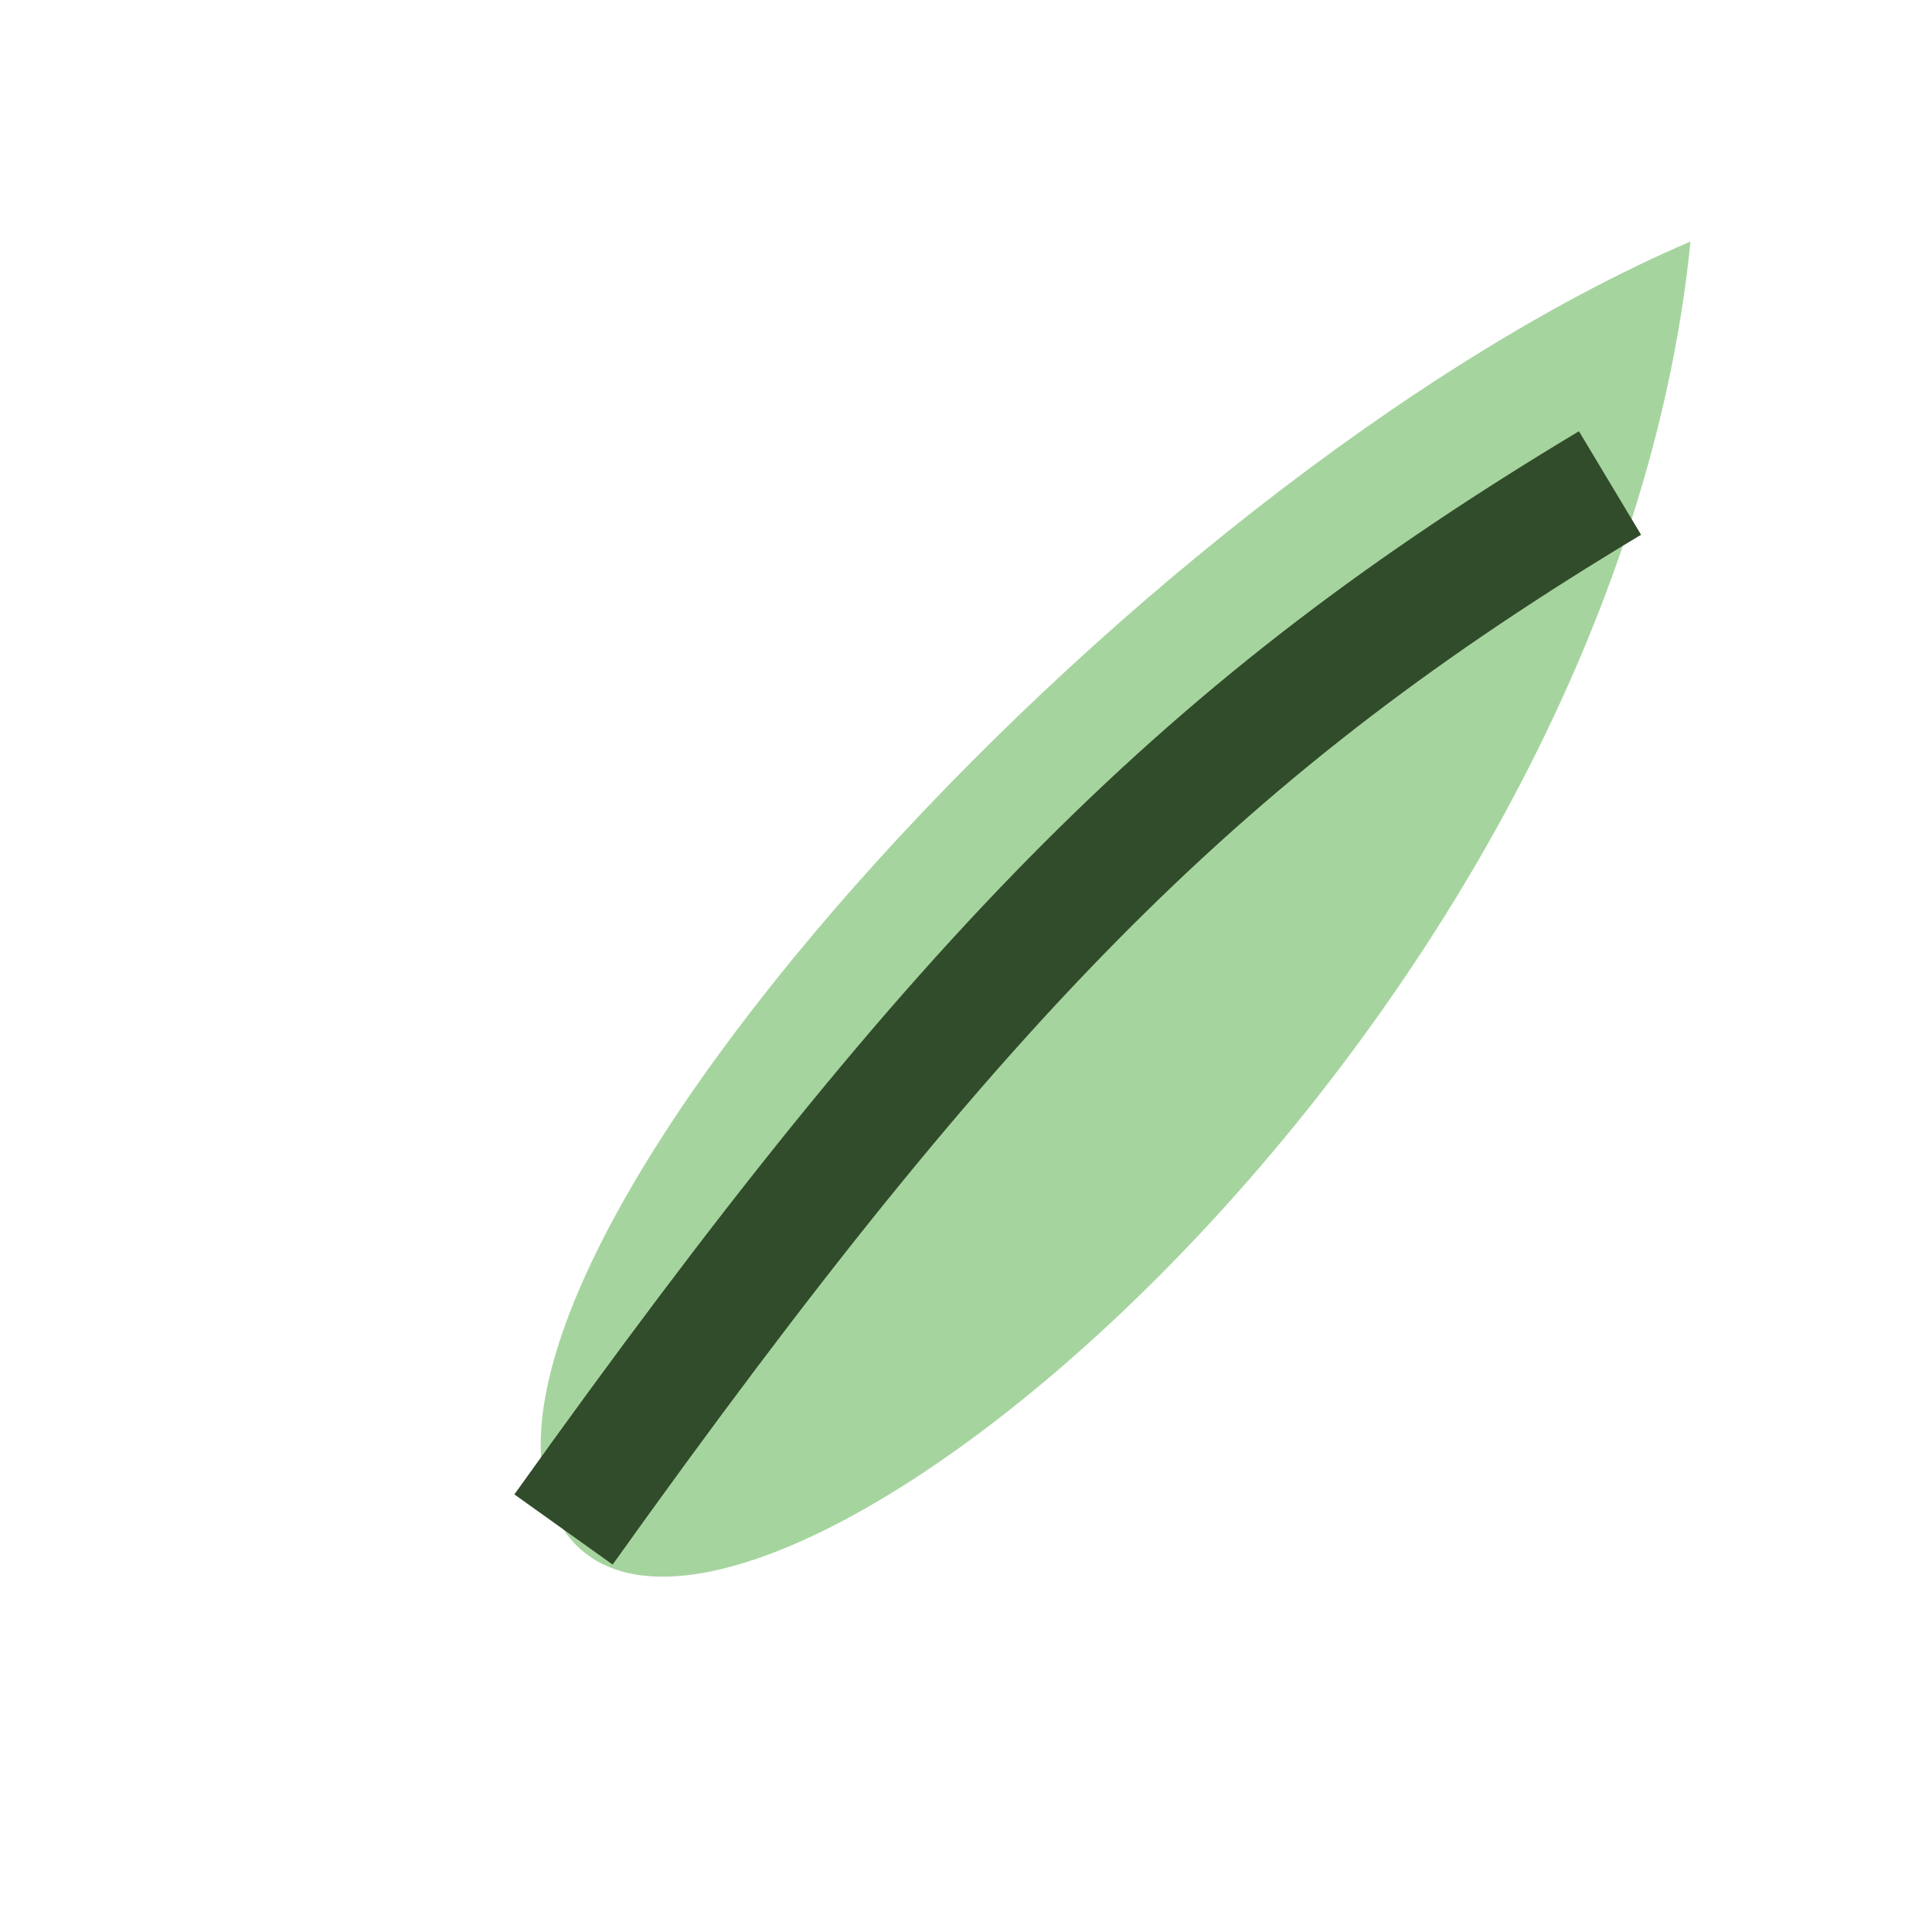
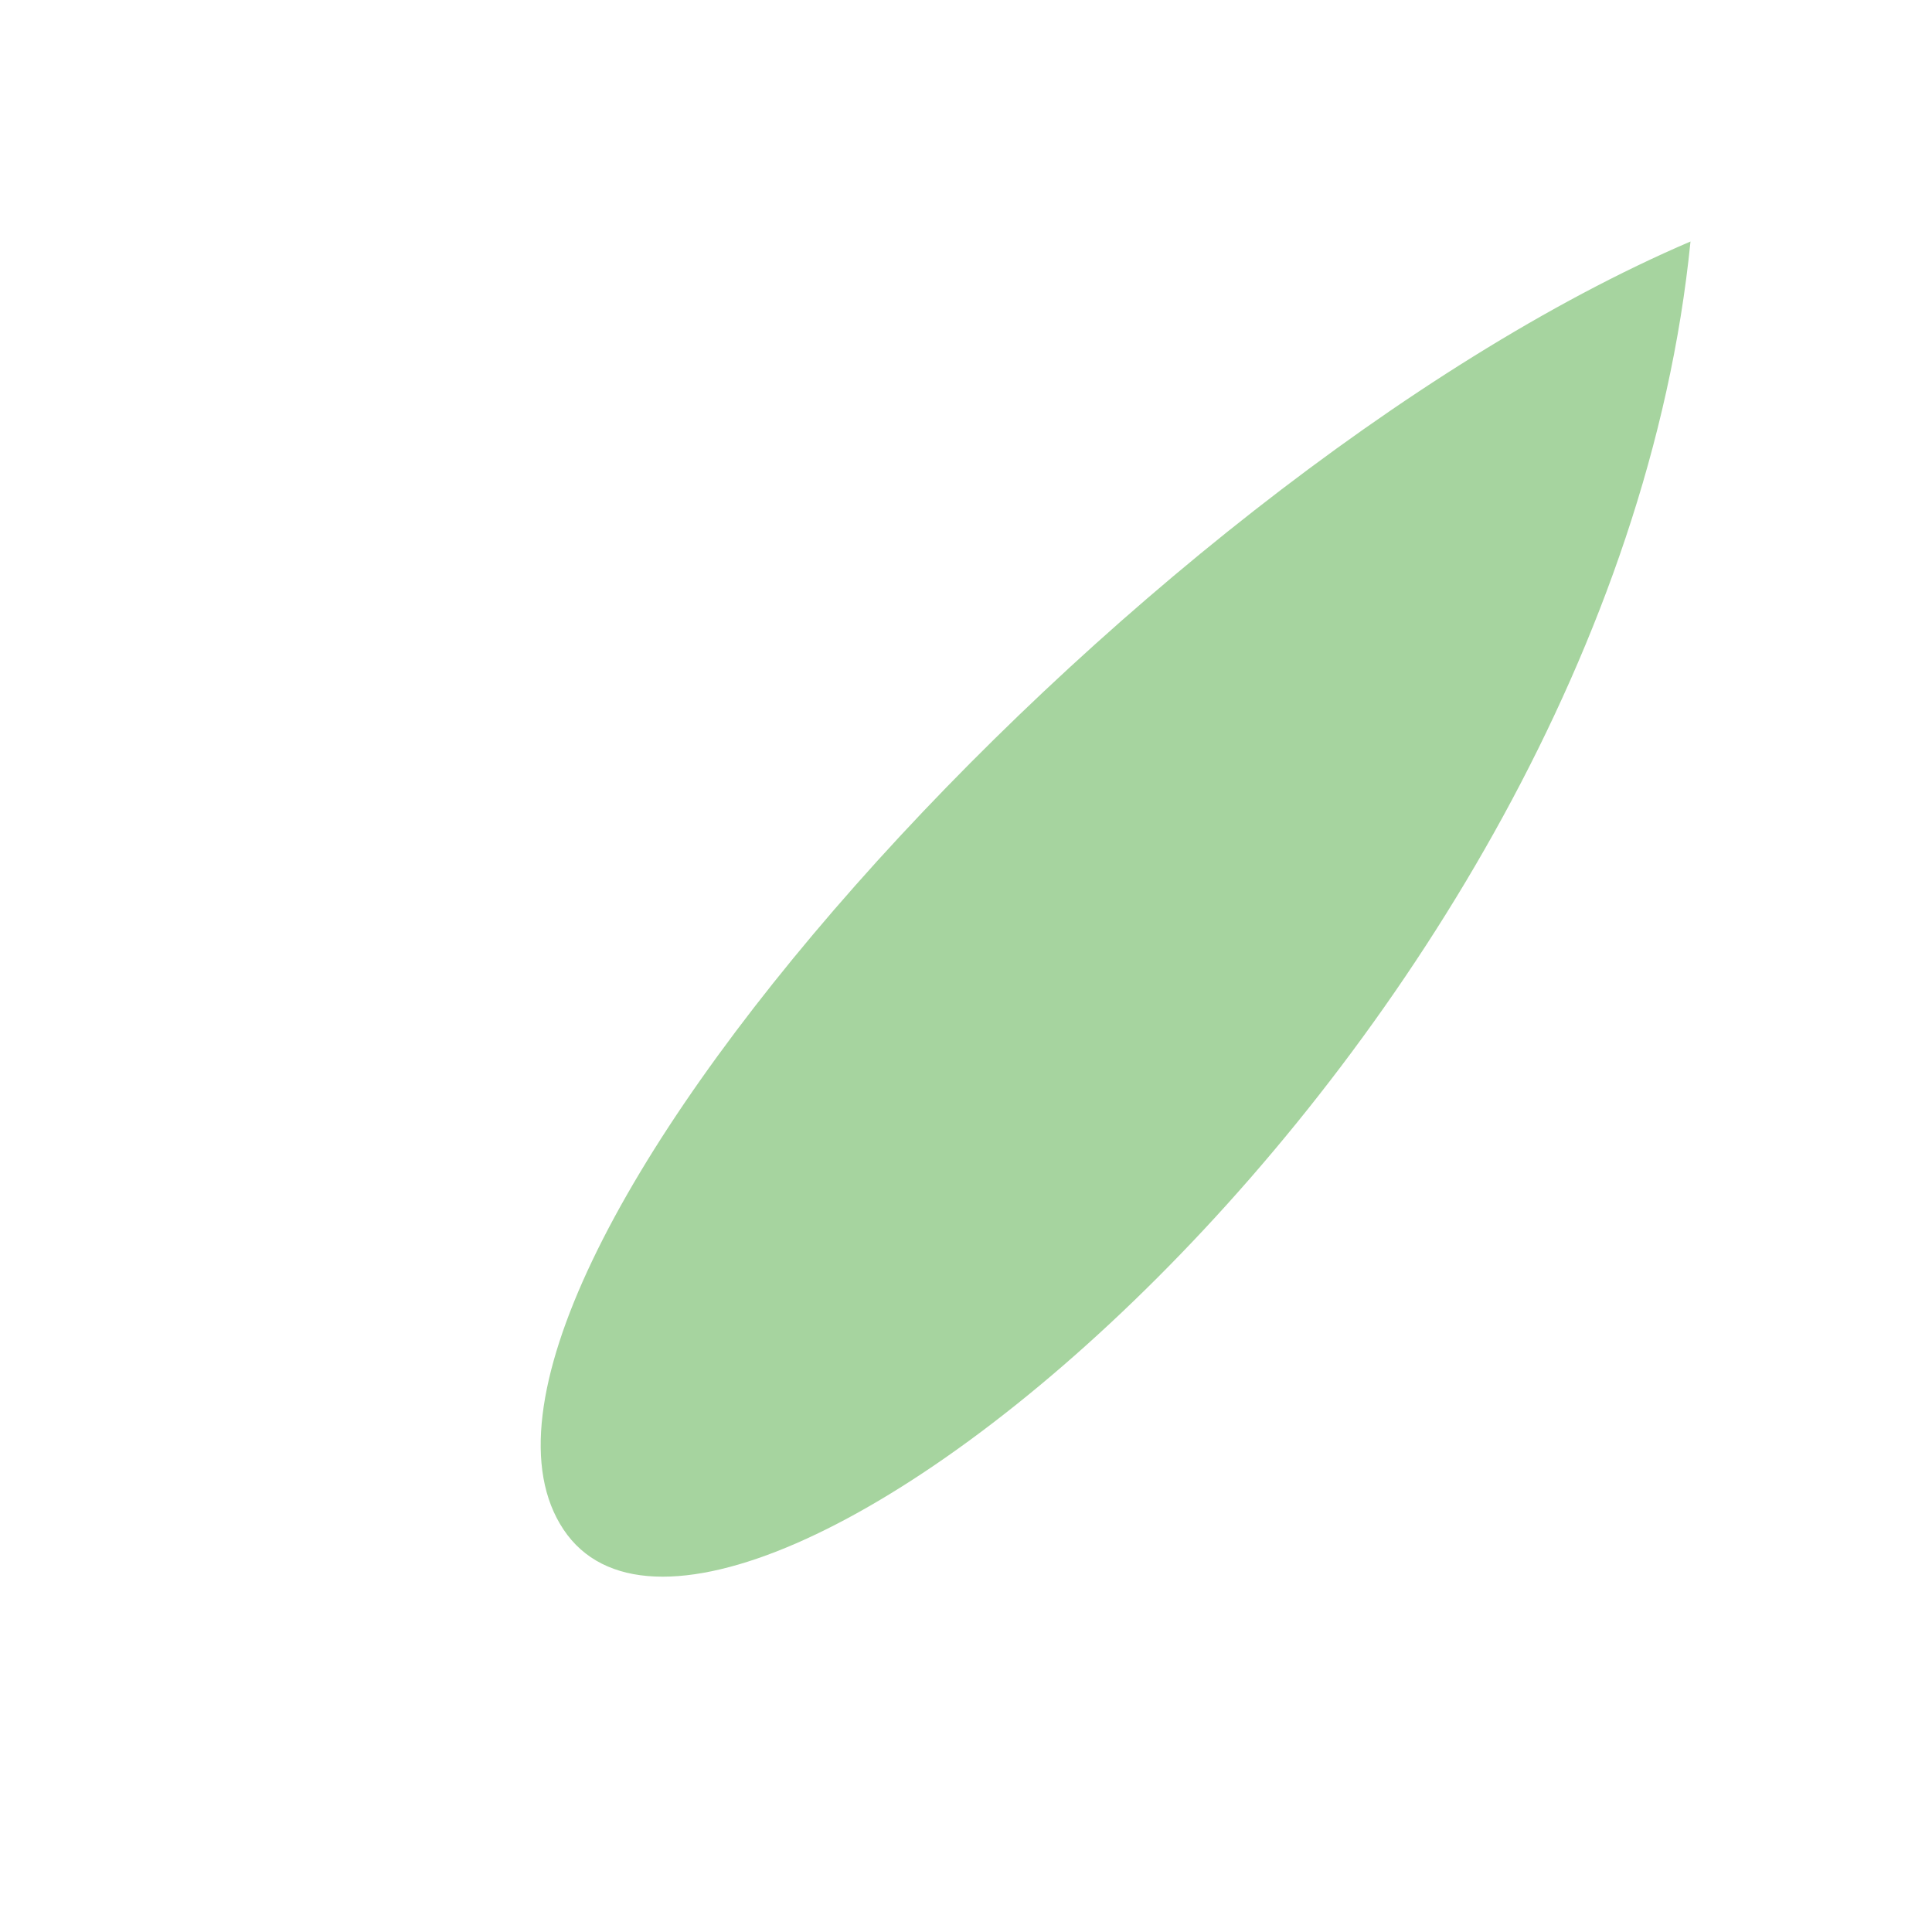
<svg xmlns="http://www.w3.org/2000/svg" width="24" height="24" viewBox="0 0 24 24">
-   <path d="M21 3C14 6 5 16 7 19s13-6 14-16z" fill="#A6D49F" />
-   <path d="M7 19c5-7 8-10 13-13" stroke="#314C2B" stroke-width="1.5" fill="none" />
+   <path d="M21 3C14 6 5 16 7 19s13-6 14-16" fill="#A6D49F" />
</svg>